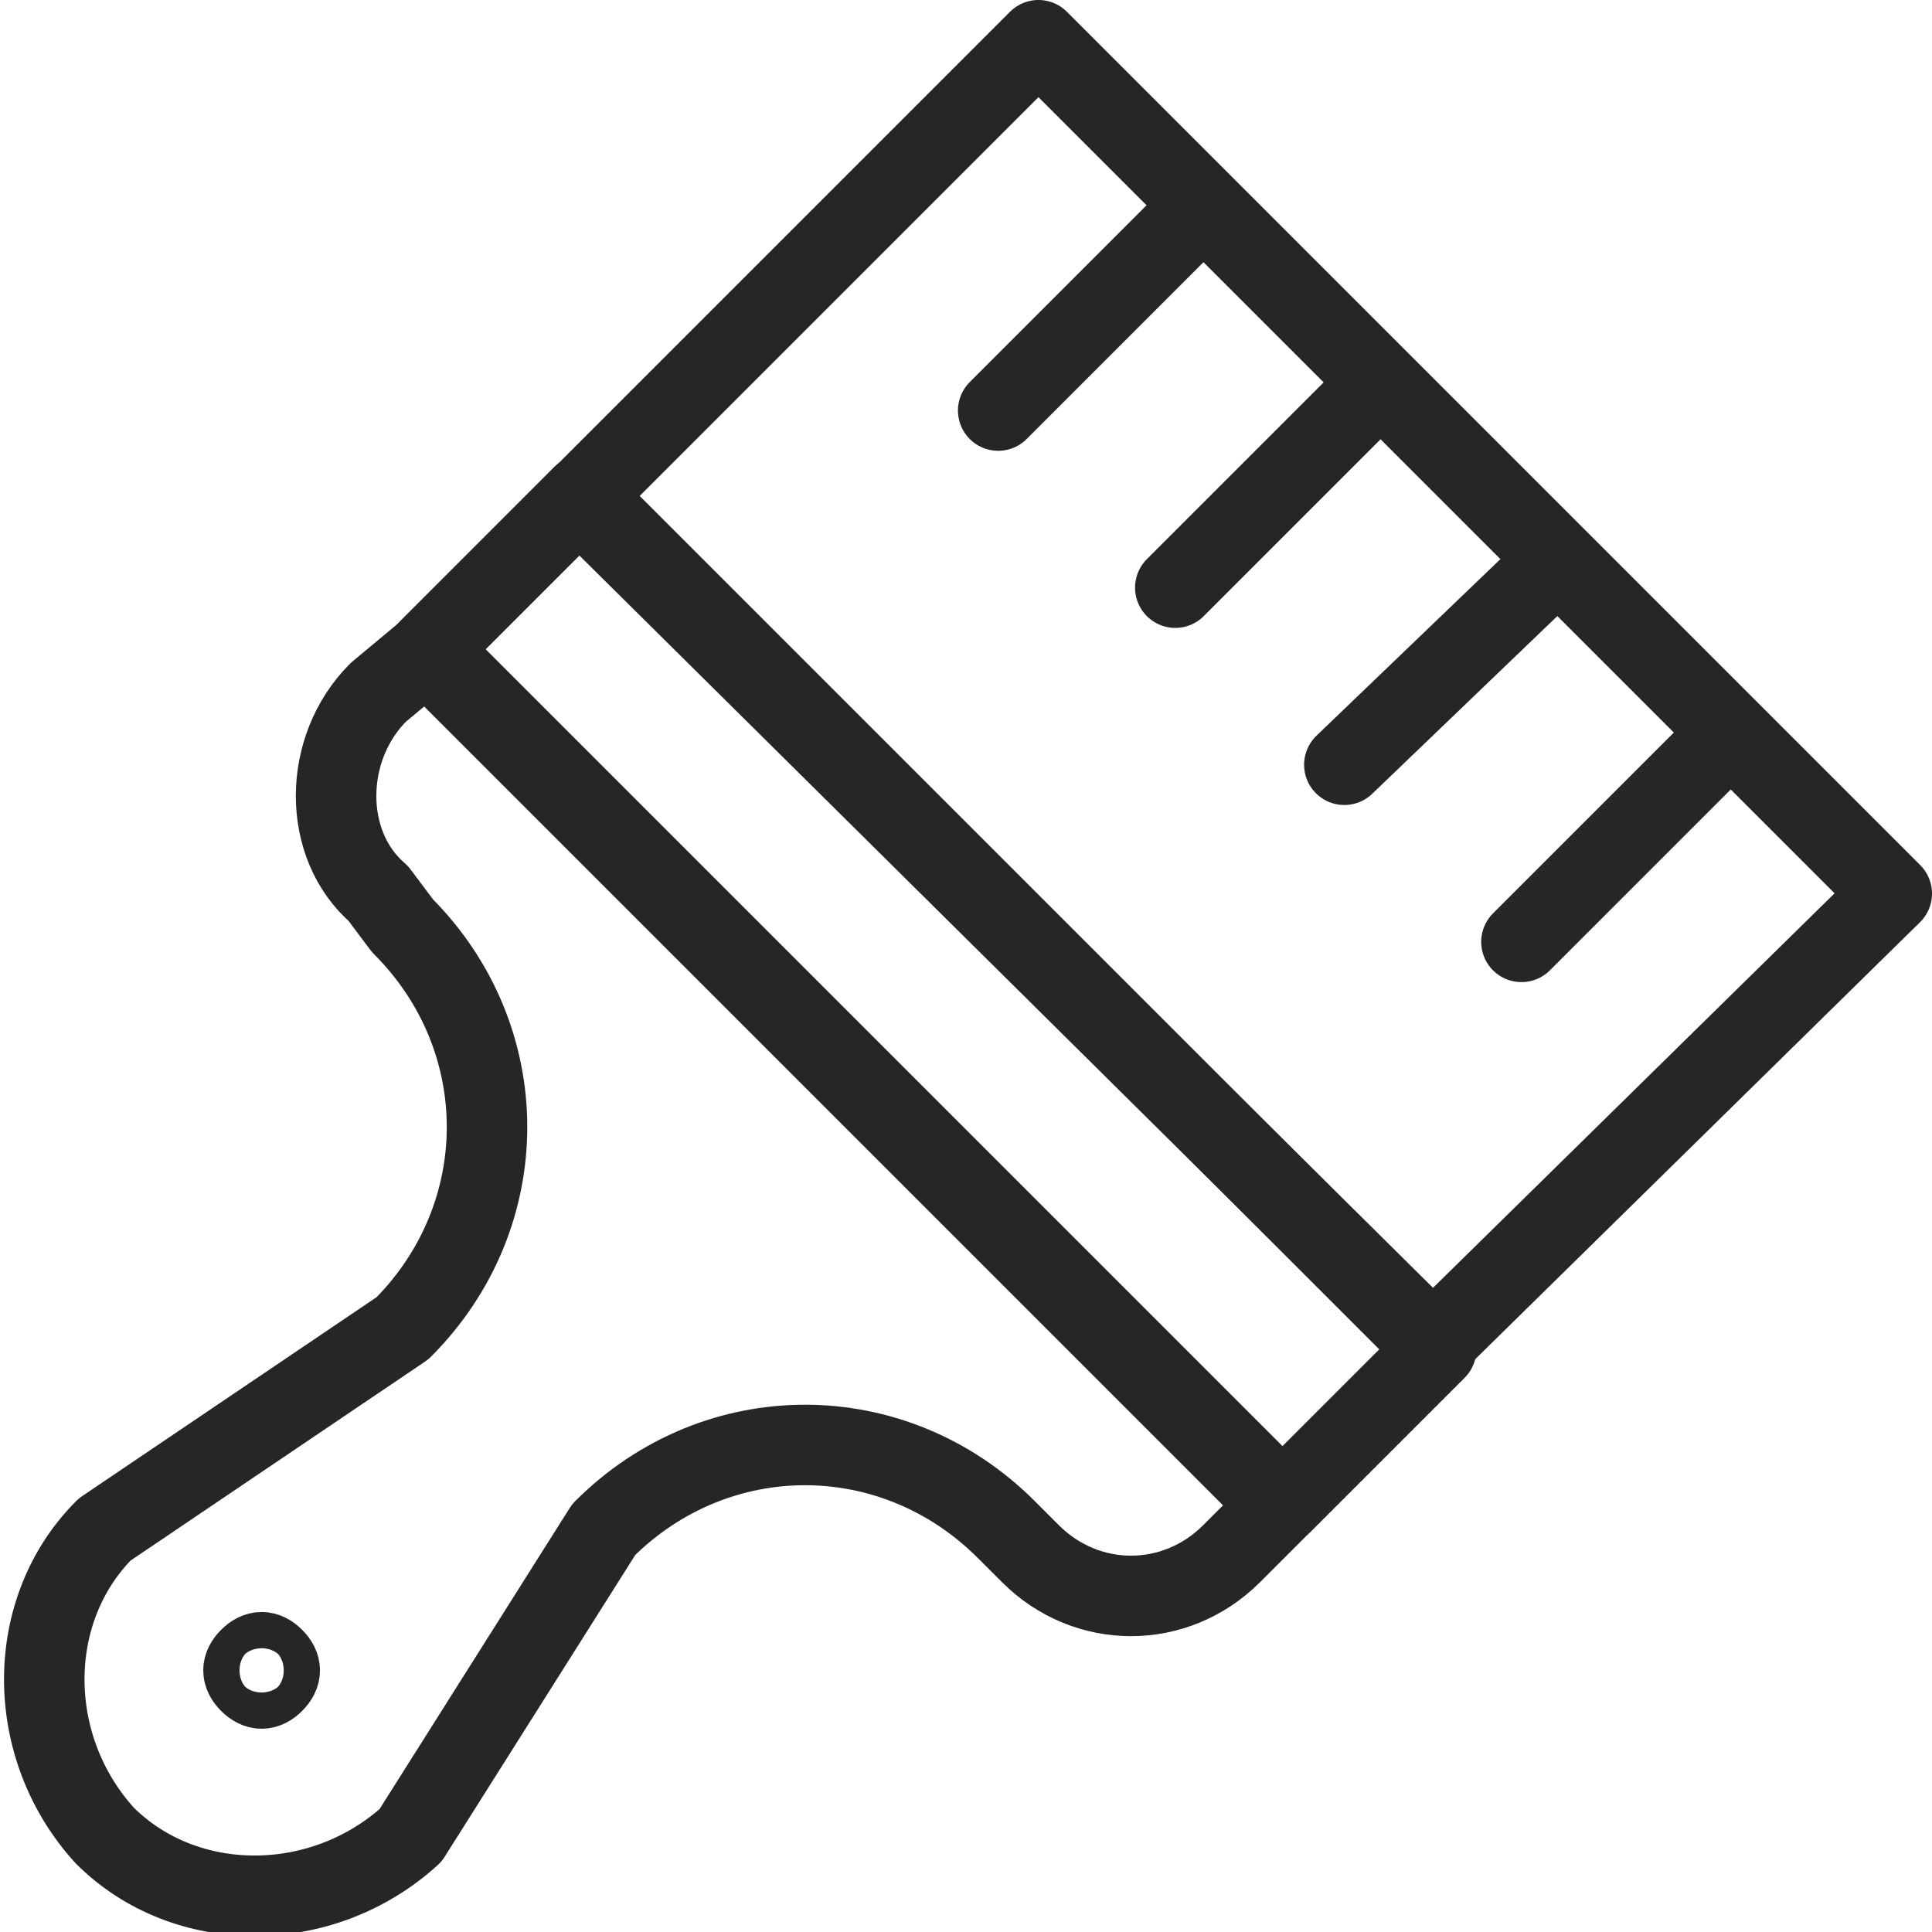
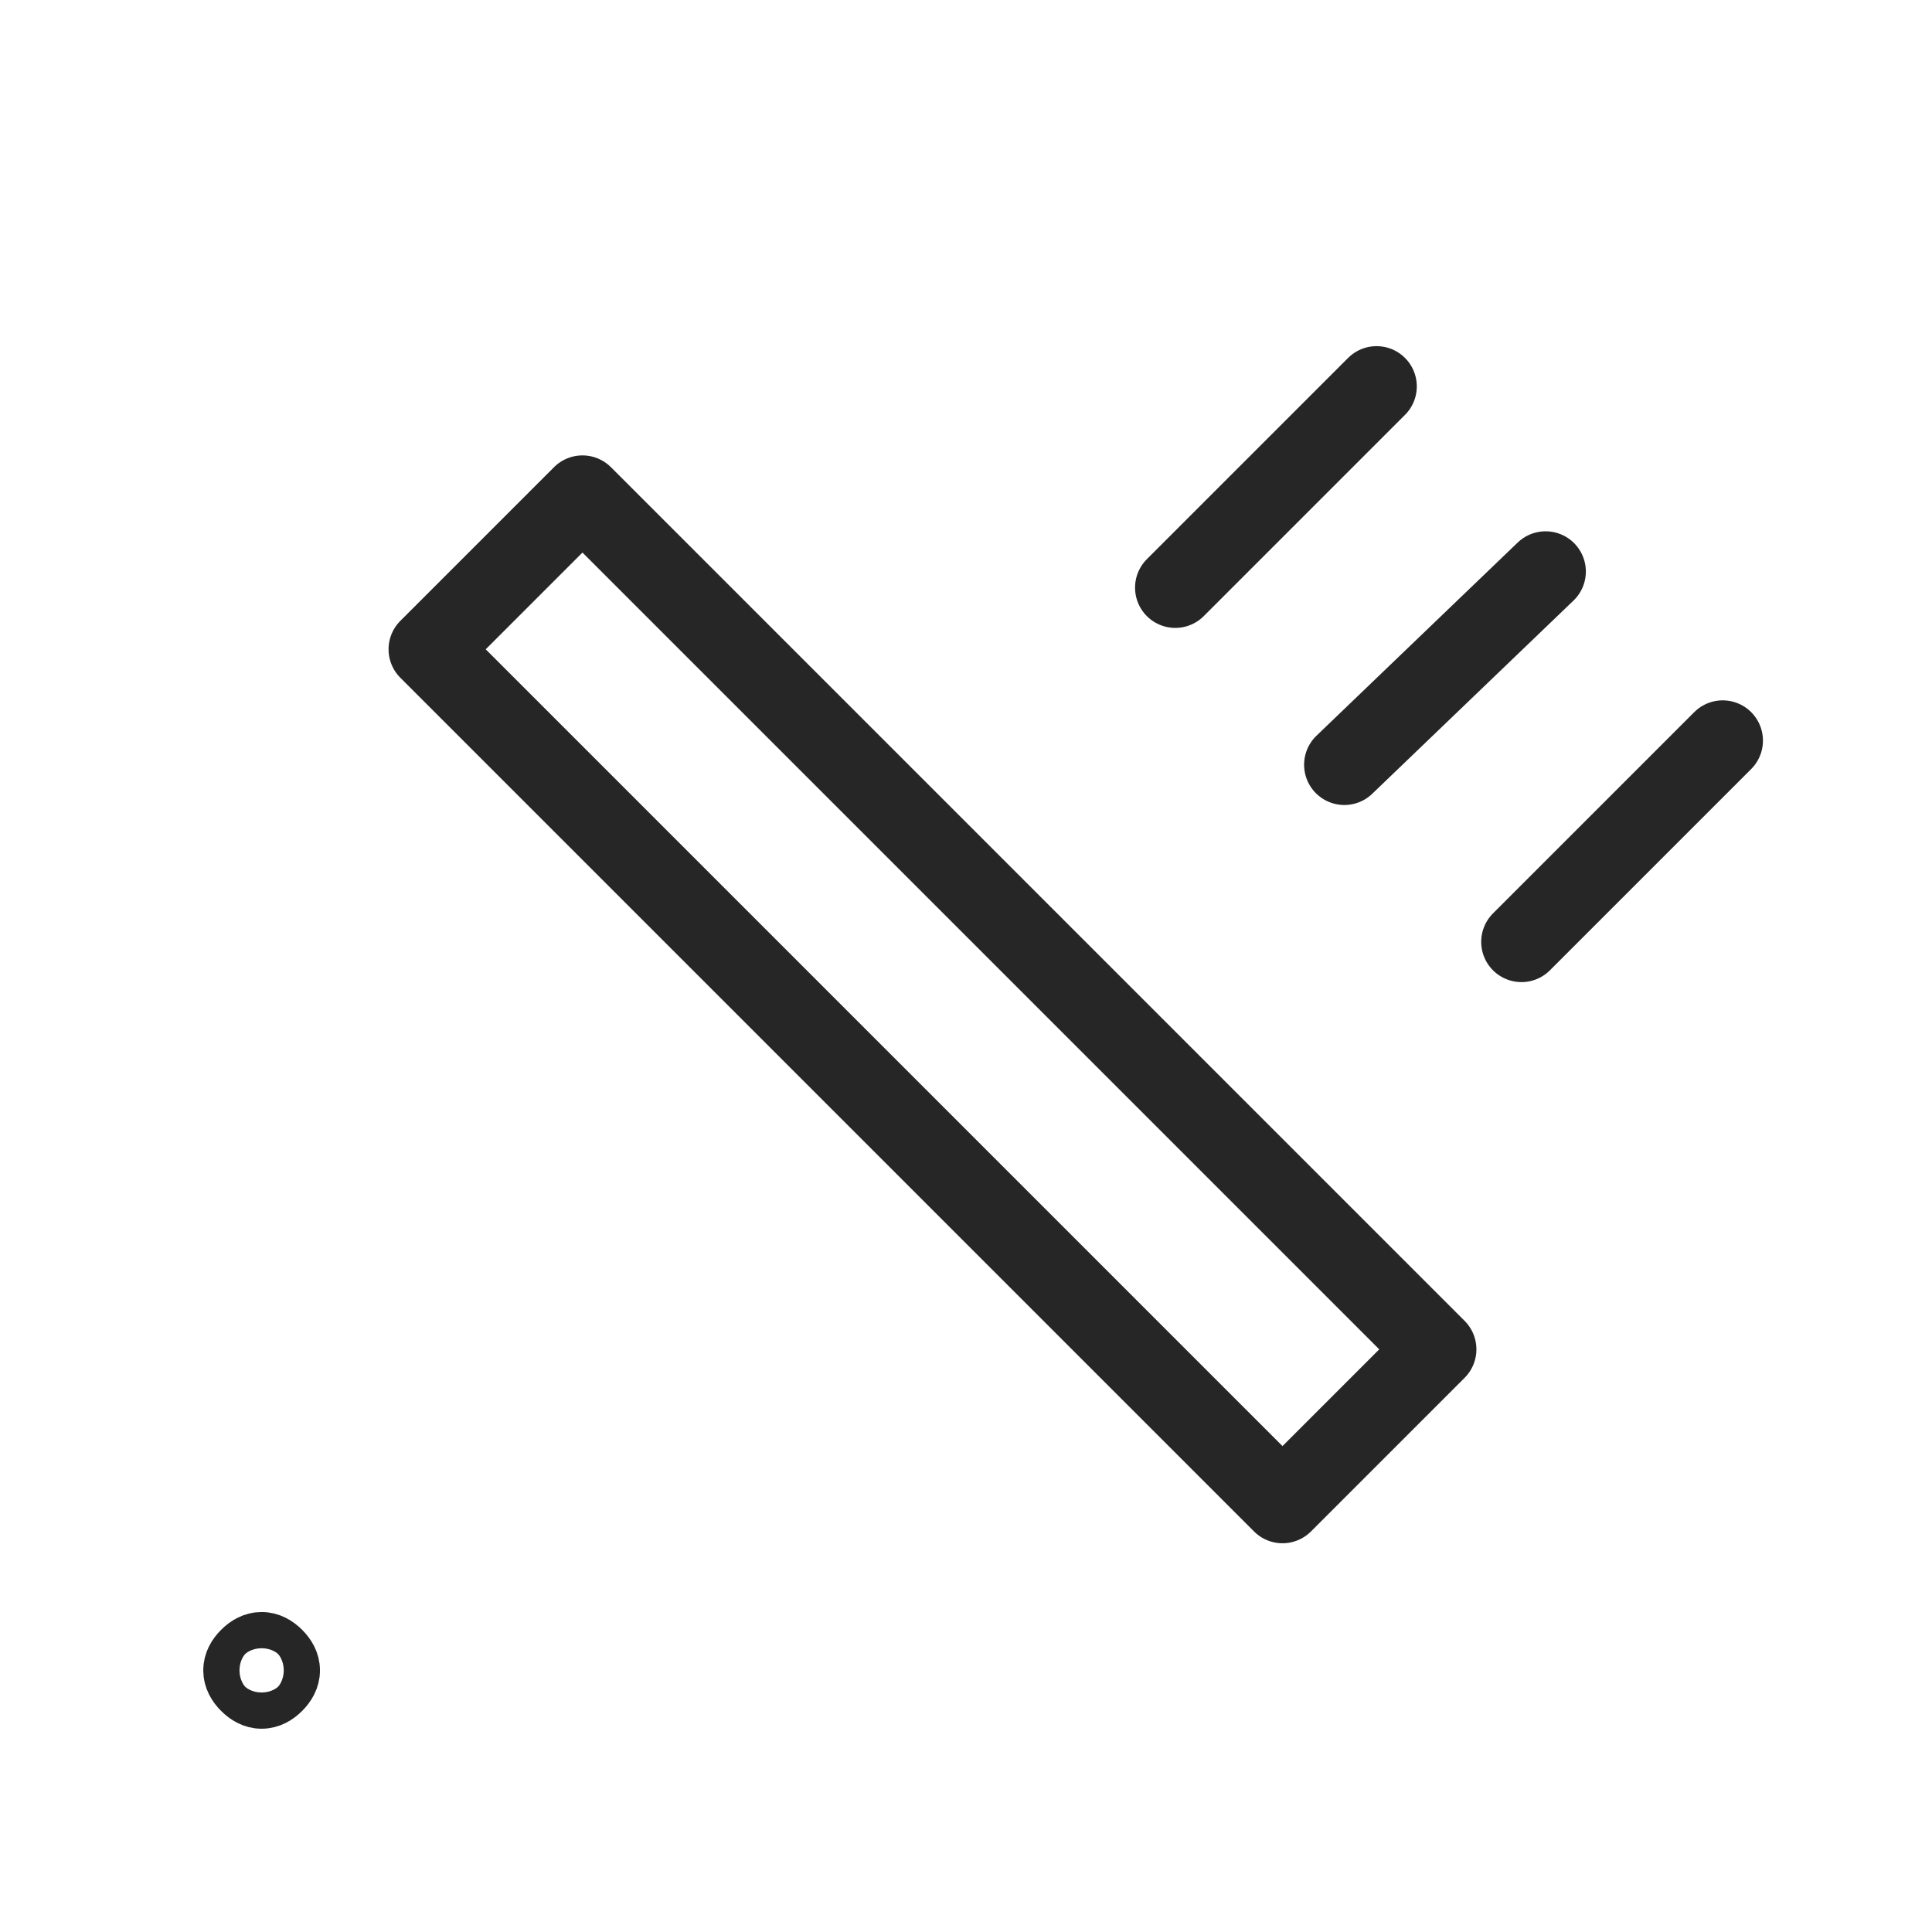
<svg xmlns="http://www.w3.org/2000/svg" version="1.1" id="Слой_1" x="0px" y="0px" viewBox="0 0 24 24" style="enable-background:new 0 0 24 24;" xml:space="preserve">
  <style type="text/css">
	.st0{fill:none;stroke:#262626;stroke-linecap:round;stroke-linejoin:round;stroke-miterlimit:10;}
</style>
  <g>
-     <path class="st0" d="M15.9,18.7L5.3,8.1L4.7,8.6C4,9.3,4,10.5,4.7,11.1L5,11.5c1.4,1.4,1.4,3.6,0,5L1.3,19c-1,1-1,2.7,0,3.8l0,0   c1,1,2.7,1,3.8,0L7.5,19c1.4-1.4,3.6-1.4,5,0l0.3,0.3c0.7,0.7,1.8,0.7,2.5,0L15.9,18.7z" />
    <rect x="10.2" y="4.9" transform="matrix(0.707 -0.707 0.707 0.707 -5.349 11.813)" class="st0" width="2.7" height="15" />
-     <polygon class="st0" points="7.2,6.2 12.9,0.5 23.5,11.1 17.8,16.7  " />
-     <polygon class="st0" points="12.4,5.1 14.9,2.6 14.9,2.6  " />
    <polygon class="st0" points="14.6,7.3 17.1,4.8 17.1,4.8  " />
    <polygon class="st0" points="16.7,9.5 19.2,7.1 19.2,7.1  " />
    <polygon class="st0" points="18.9,11.7 21.4,9.2 21.4,9.2  " />
    <path class="st0" d="M3.4,20.9c-0.1,0.1-0.2,0.1-0.3,0c-0.1-0.1-0.1-0.2,0-0.3c0.1-0.1,0.2-0.1,0.3,0C3.5,20.7,3.5,20.8,3.4,20.9z" />
  </g>
</svg>